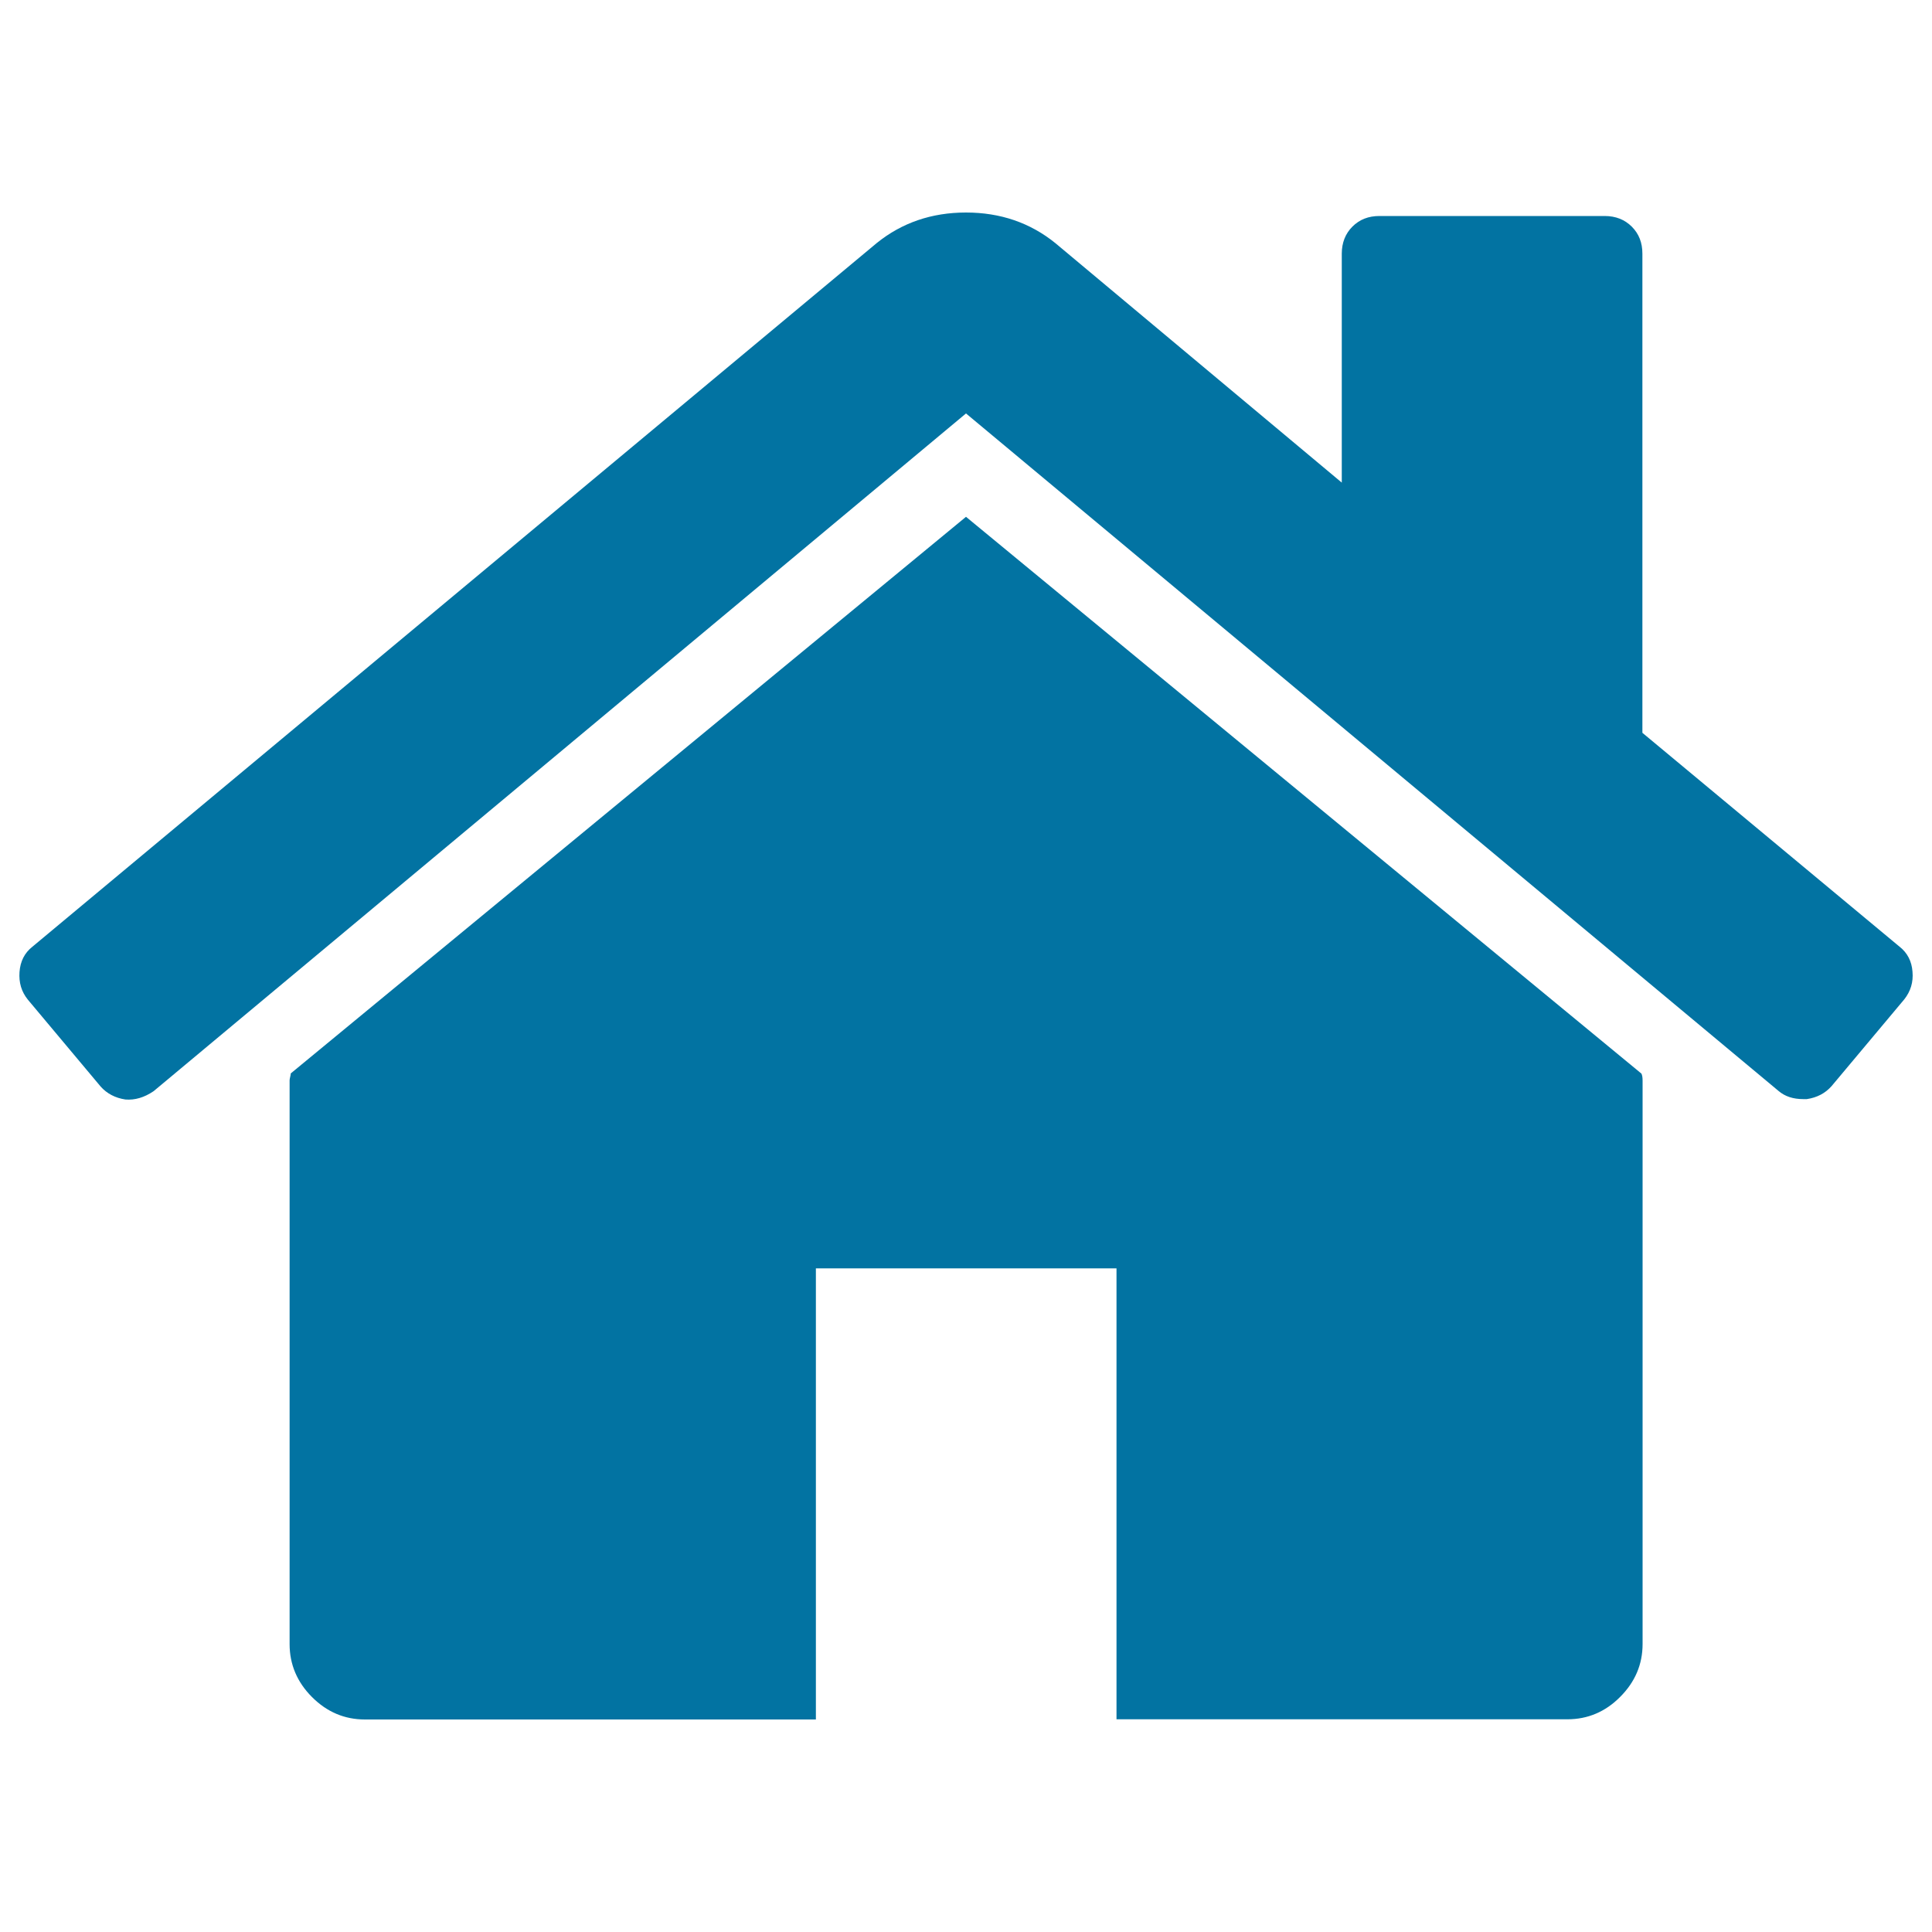
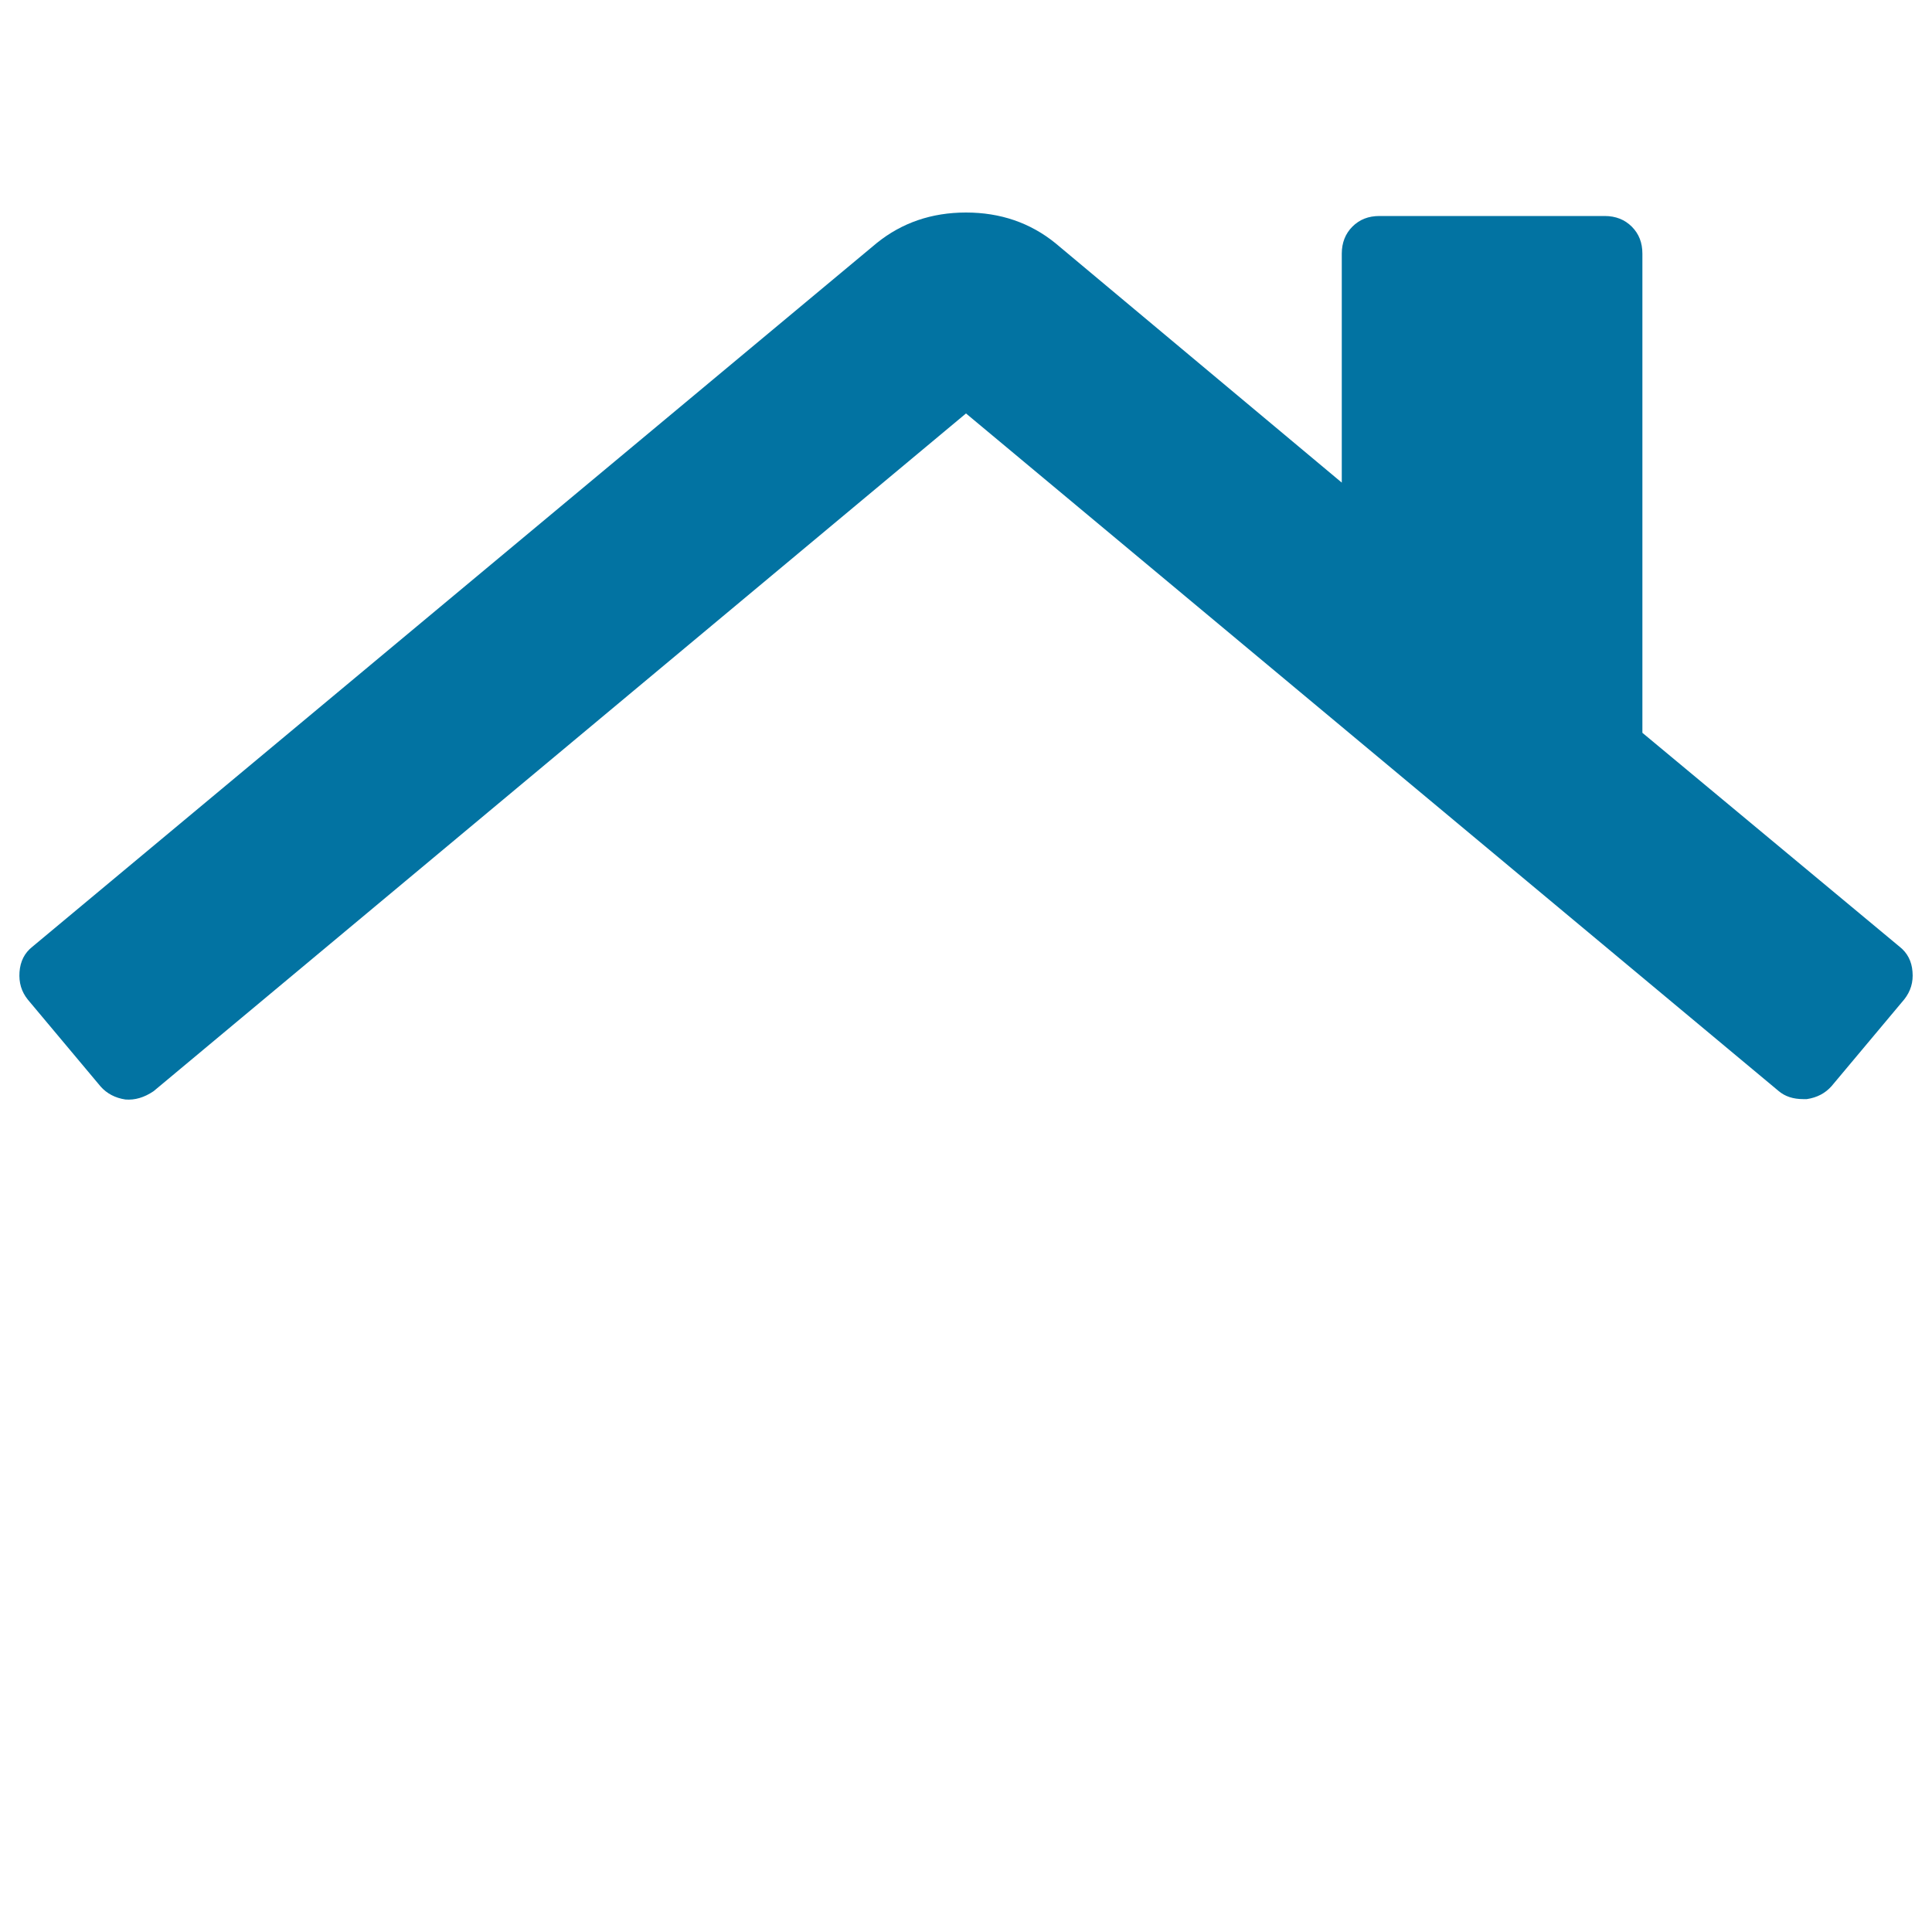
<svg xmlns="http://www.w3.org/2000/svg" viewBox="0 0 1000 1000" style="fill:#0273a2">
  <title>Home SVG icon</title>
  <g>
    <g>
-       <path d="M500,267.5L150.5,555.6c0,0.4-0.1,1-0.3,1.8c-0.2,0.8-0.3,1.4-0.3,1.8V851c0,10.5,3.9,19.7,11.6,27.4c7.7,7.7,16.8,11.6,27.4,11.6h233.4V656.5h155.6v233.4h233.4c10.5,0,19.7-3.9,27.3-11.6c7.7-7.7,11.6-16.8,11.6-27.4V559.3c0-1.6-0.2-2.8-0.6-3.6L500,267.5z" />
      <path d="M983.2,490L850.1,379.3v-248c0-5.7-1.8-10.3-5.5-14c-3.6-3.6-8.3-5.5-14-5.5H714c-5.7,0-10.3,1.8-14,5.5c-3.6,3.6-5.5,8.3-5.5,14v118.5l-148.3-124c-13-10.5-28.4-15.8-46.2-15.8c-17.8,0-33.2,5.3-46.2,15.8L16.8,490c-4.1,3.2-6.3,7.6-6.7,13.1c-0.4,5.5,1,10.2,4.3,14.3l37.7,45c3.2,3.6,7.5,5.9,12.8,6.7c4.9,0.4,9.7-1,14.6-4.3L500,214l420.6,350.7c3.3,2.8,7.5,4.2,12.8,4.2h1.8c5.3-0.8,9.5-3,12.8-6.7l37.7-45c3.2-4.1,4.7-8.8,4.2-14.3C989.5,497.6,987.3,493.2,983.2,490z" />
    </g>
  </g>
</svg>